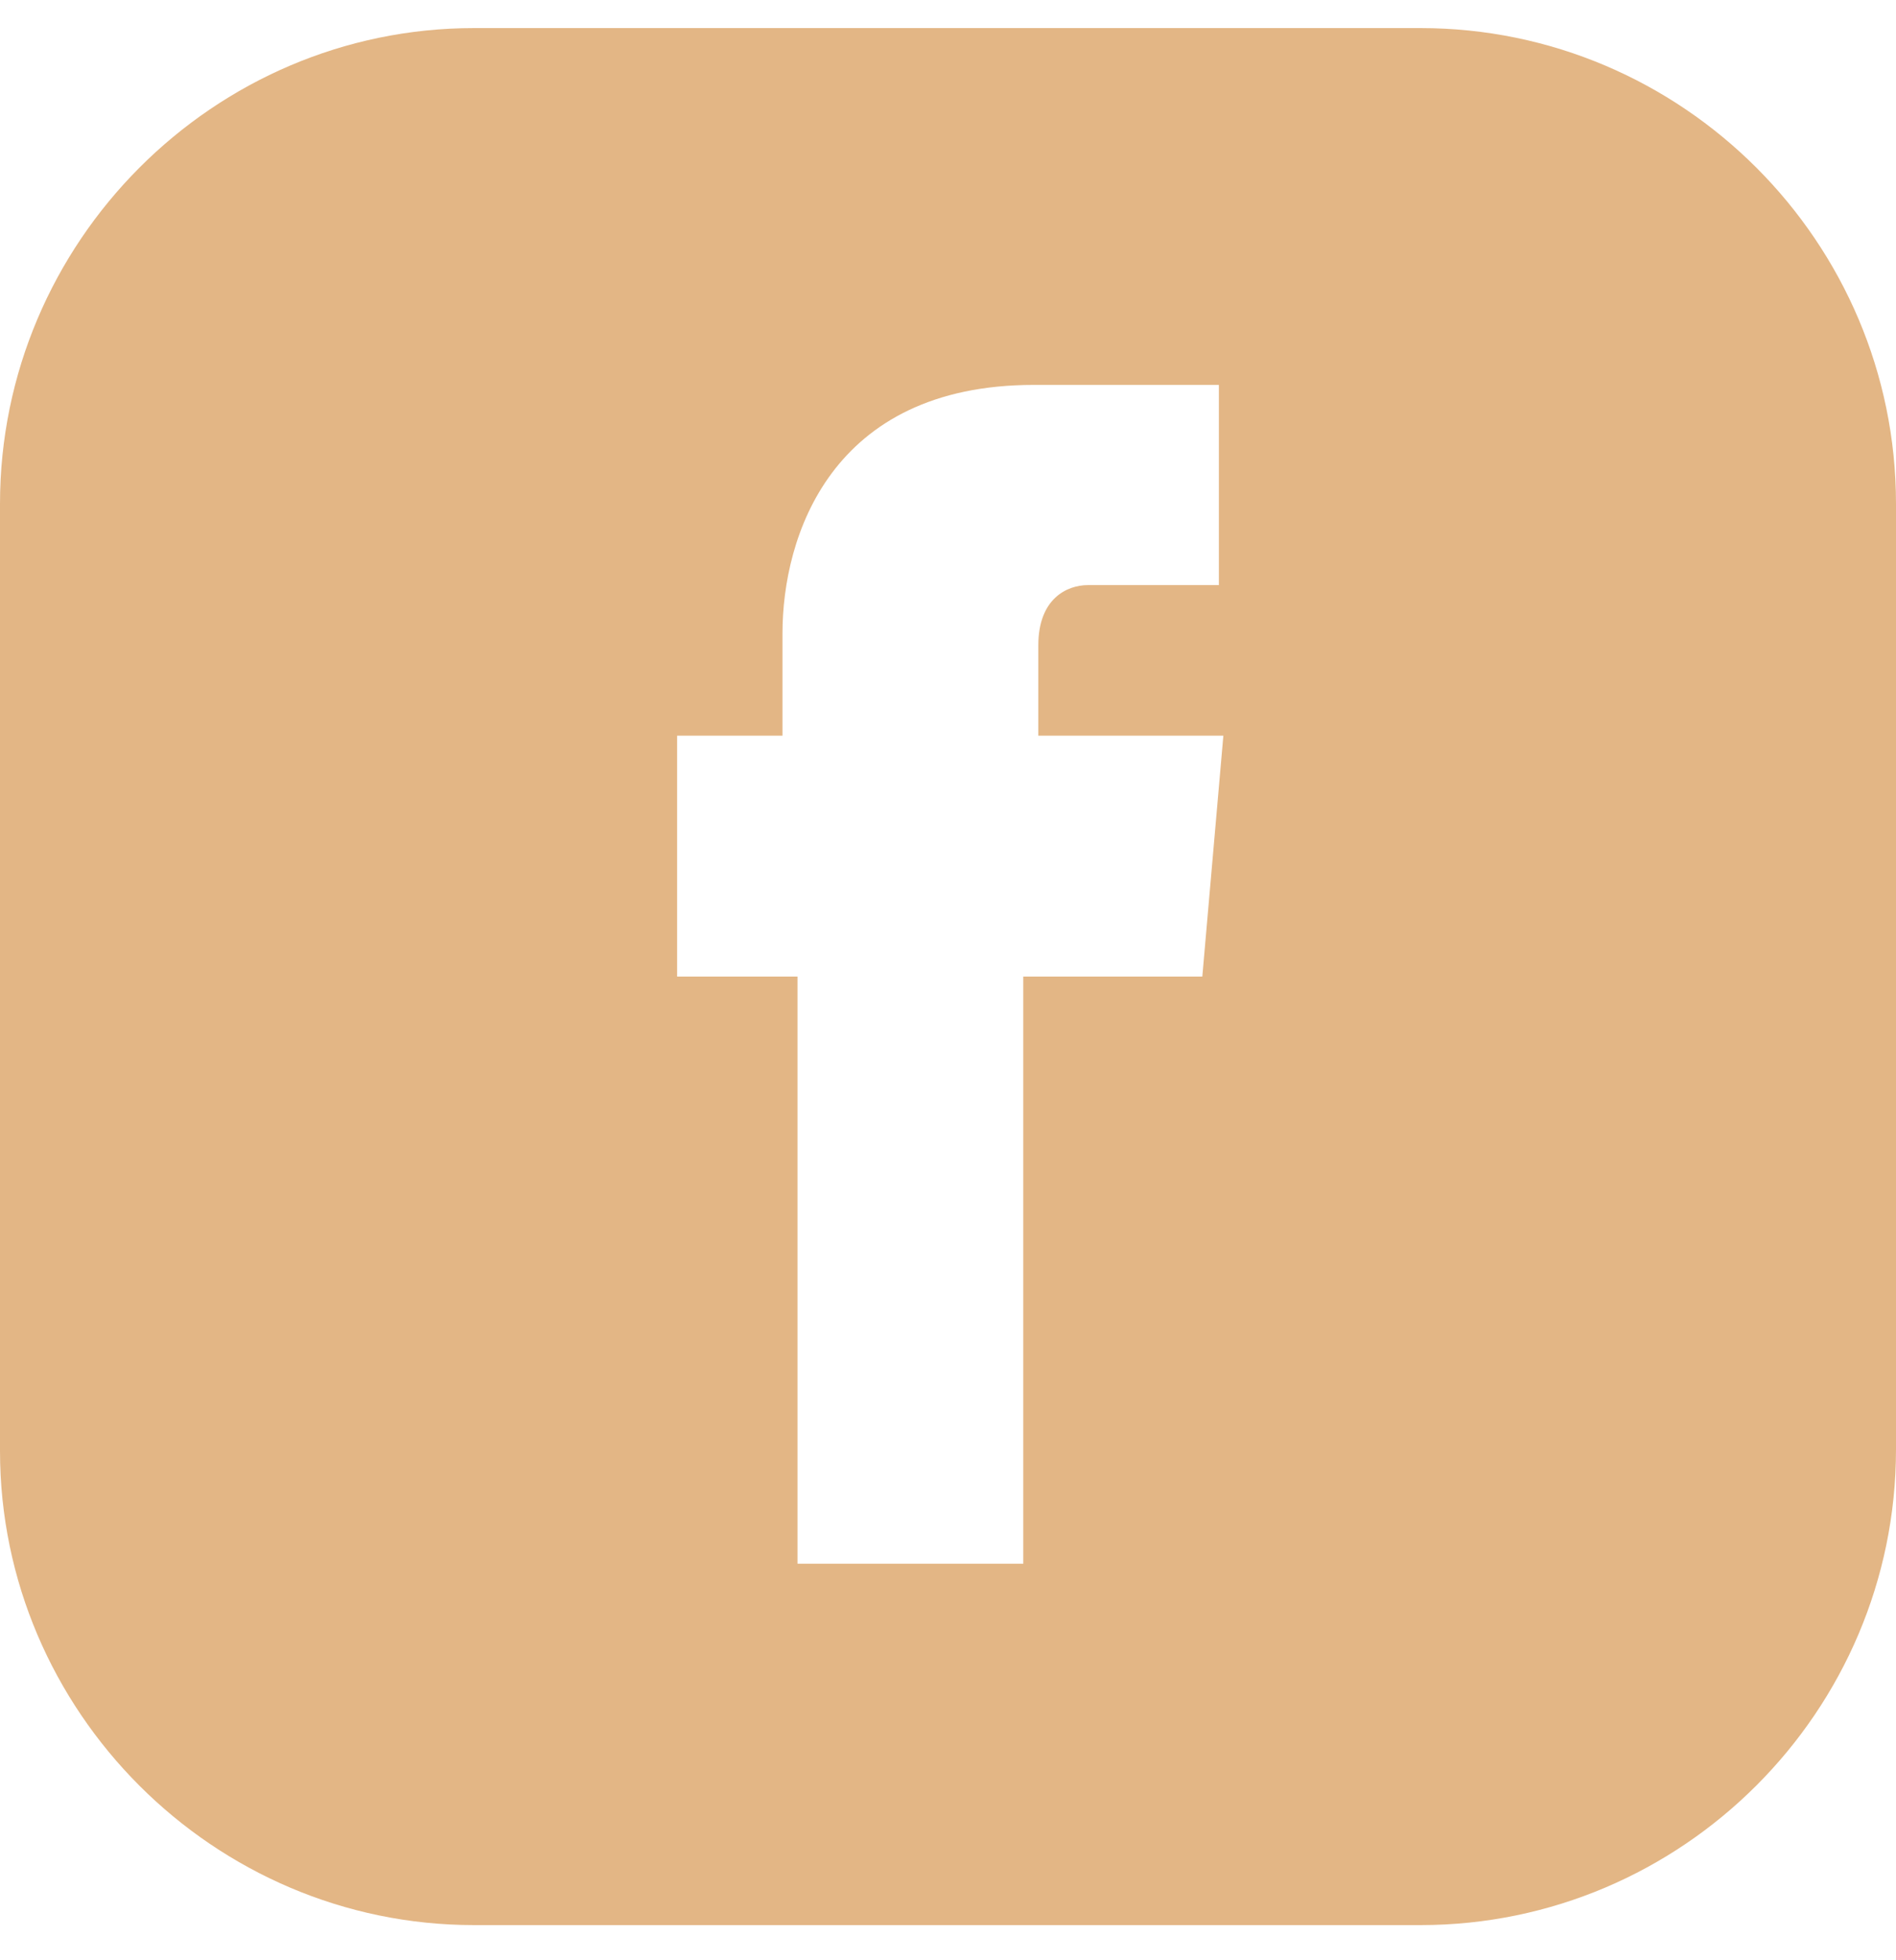
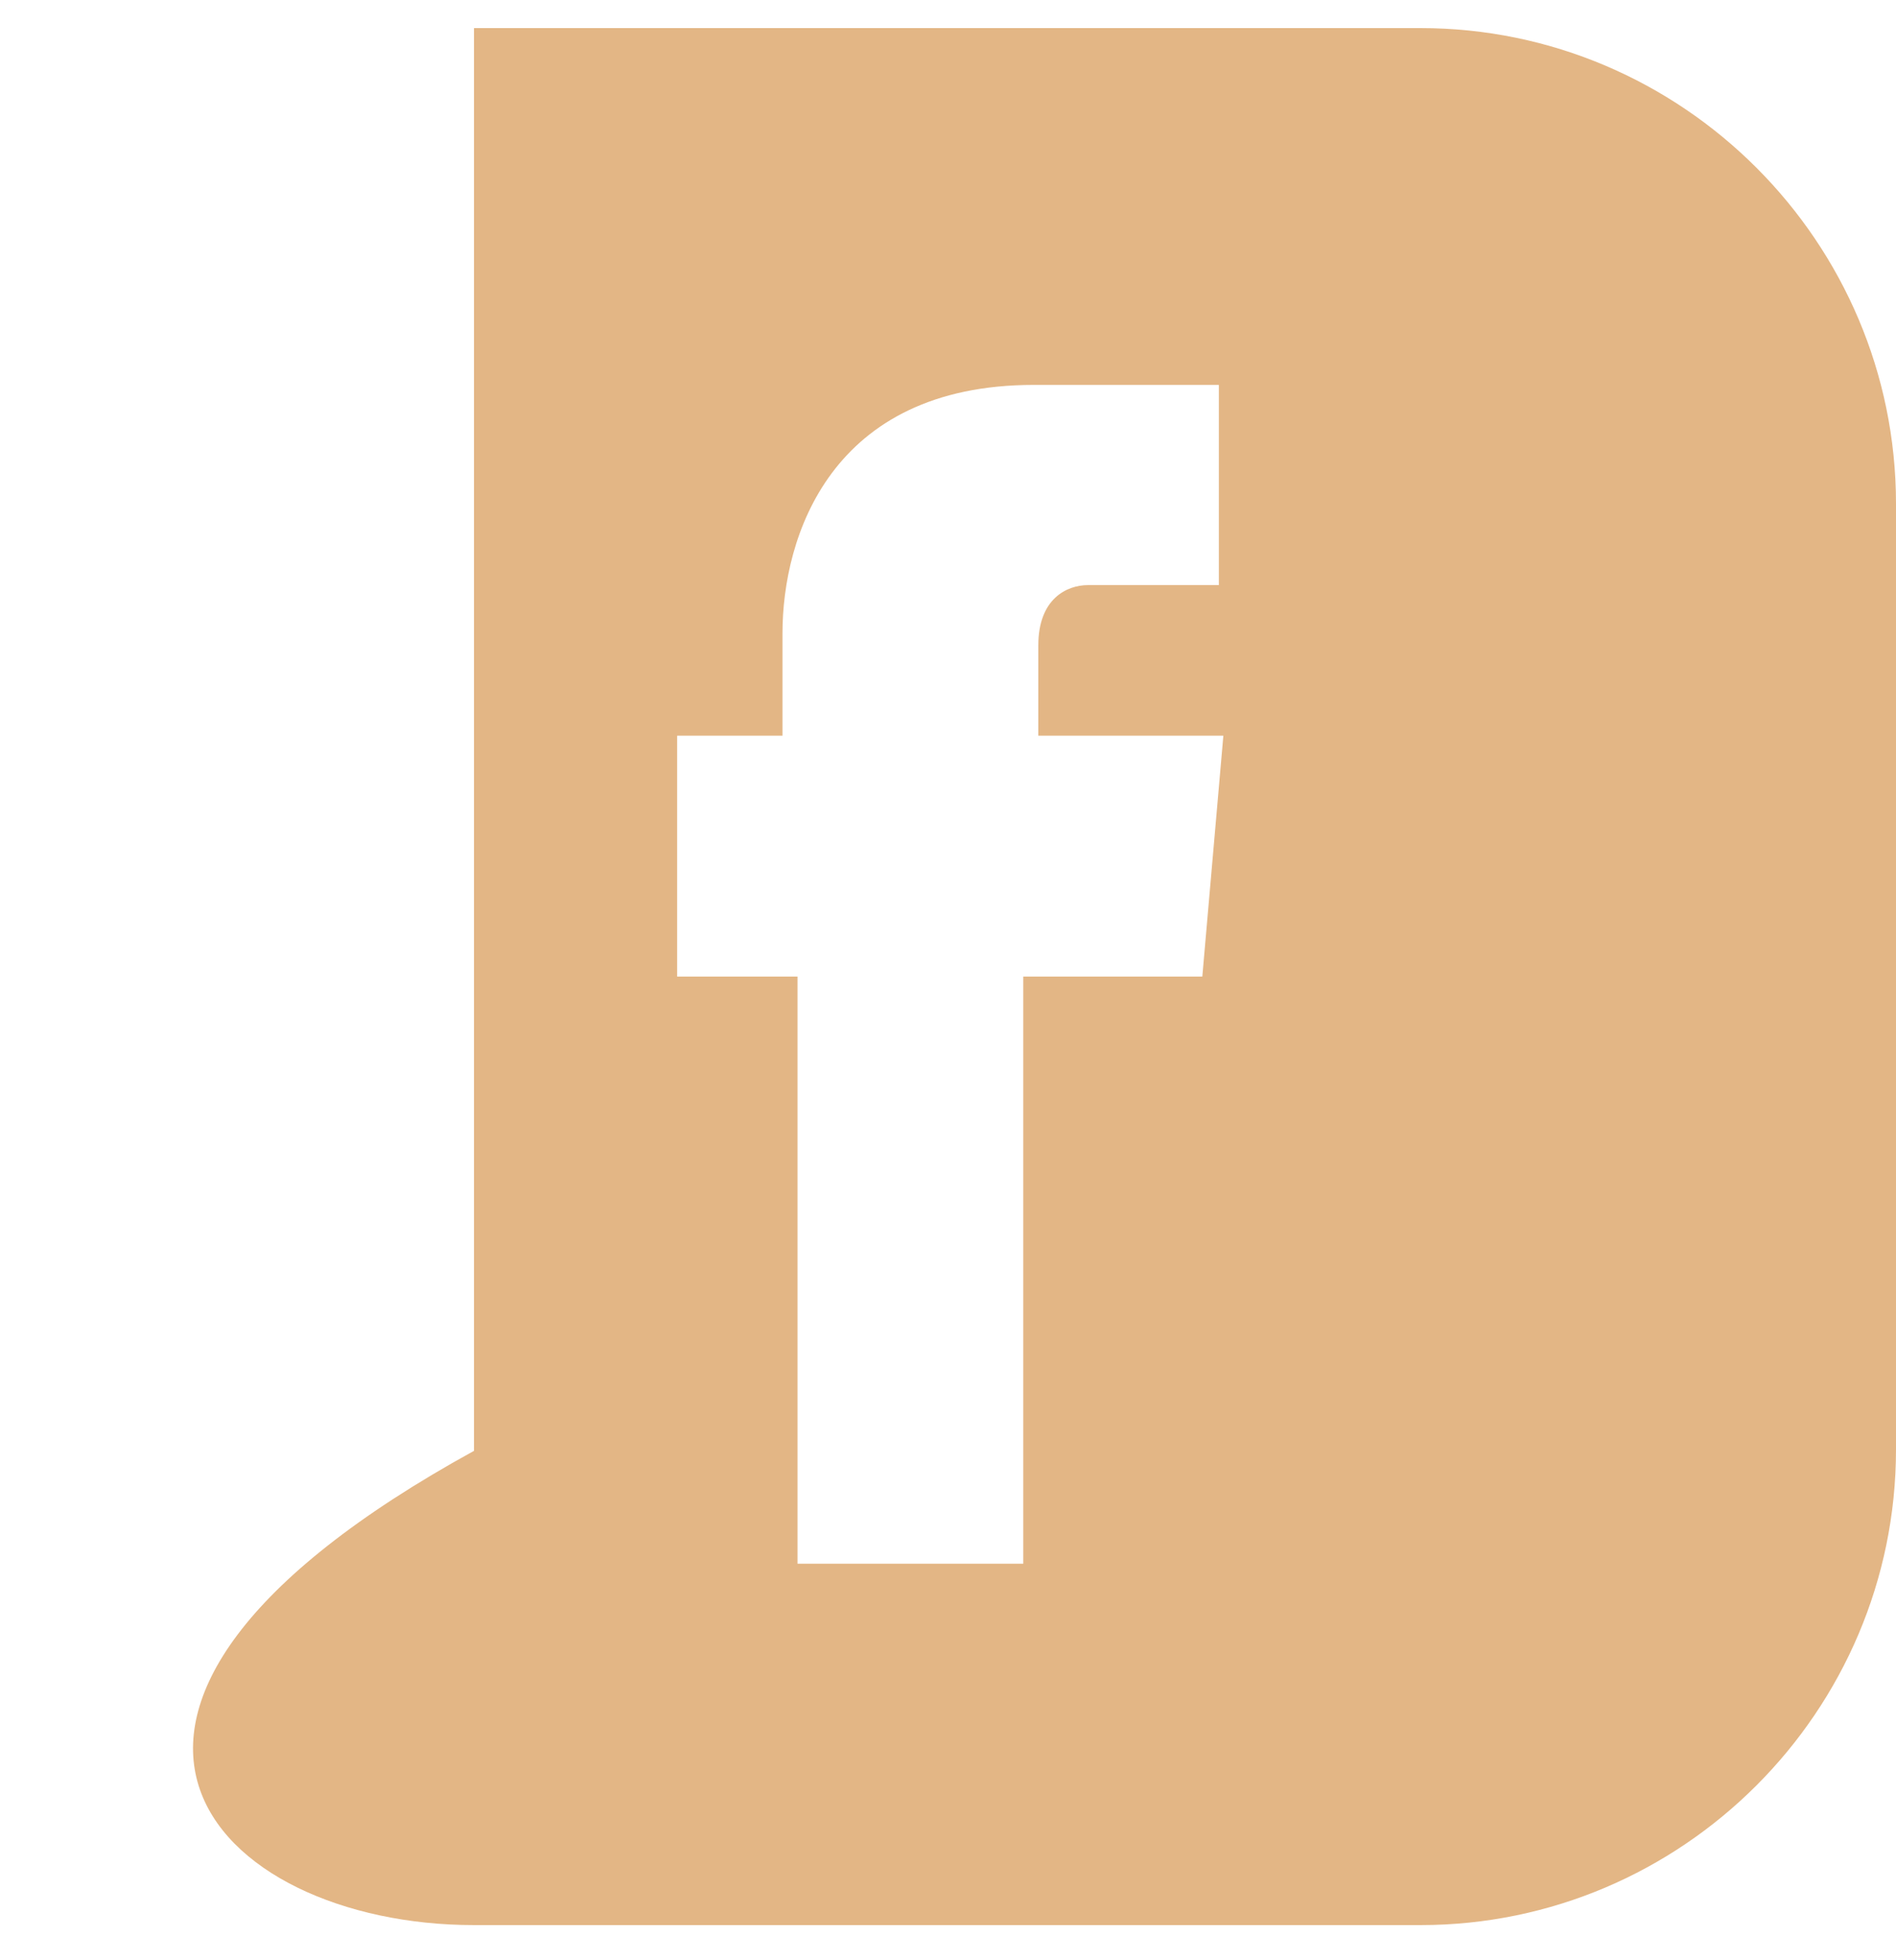
<svg xmlns="http://www.w3.org/2000/svg" width="30" height="31" viewBox="0 0 30 31" fill="none">
-   <path d="M22.476 0.444H7.5C3.381 0.444 0 3.825 0 7.968V22.944C0 27.063 3.381 30.444 7.5 30.444H22.476C26.619 30.444 30 27.063 30 22.92V7.968C30 3.825 26.619 0.444 22.476 0.444ZM19.024 15.444H16.191V24.729H12.619V15.444H10.714V11.634H12.381V10.015C12.381 8.491 13.143 6.087 16.357 6.087H19.286V9.253H17.214C16.881 9.253 16.429 9.468 16.429 10.206V11.634H19.357L19.024 15.444Z" fill="#E3B685" />
+   <path d="M22.476 0.444H7.5V22.944C0 27.063 3.381 30.444 7.5 30.444H22.476C26.619 30.444 30 27.063 30 22.92V7.968C30 3.825 26.619 0.444 22.476 0.444ZM19.024 15.444H16.191V24.729H12.619V15.444H10.714V11.634H12.381V10.015C12.381 8.491 13.143 6.087 16.357 6.087H19.286V9.253H17.214C16.881 9.253 16.429 9.468 16.429 10.206V11.634H19.357L19.024 15.444Z" fill="#E3B685" />
</svg>